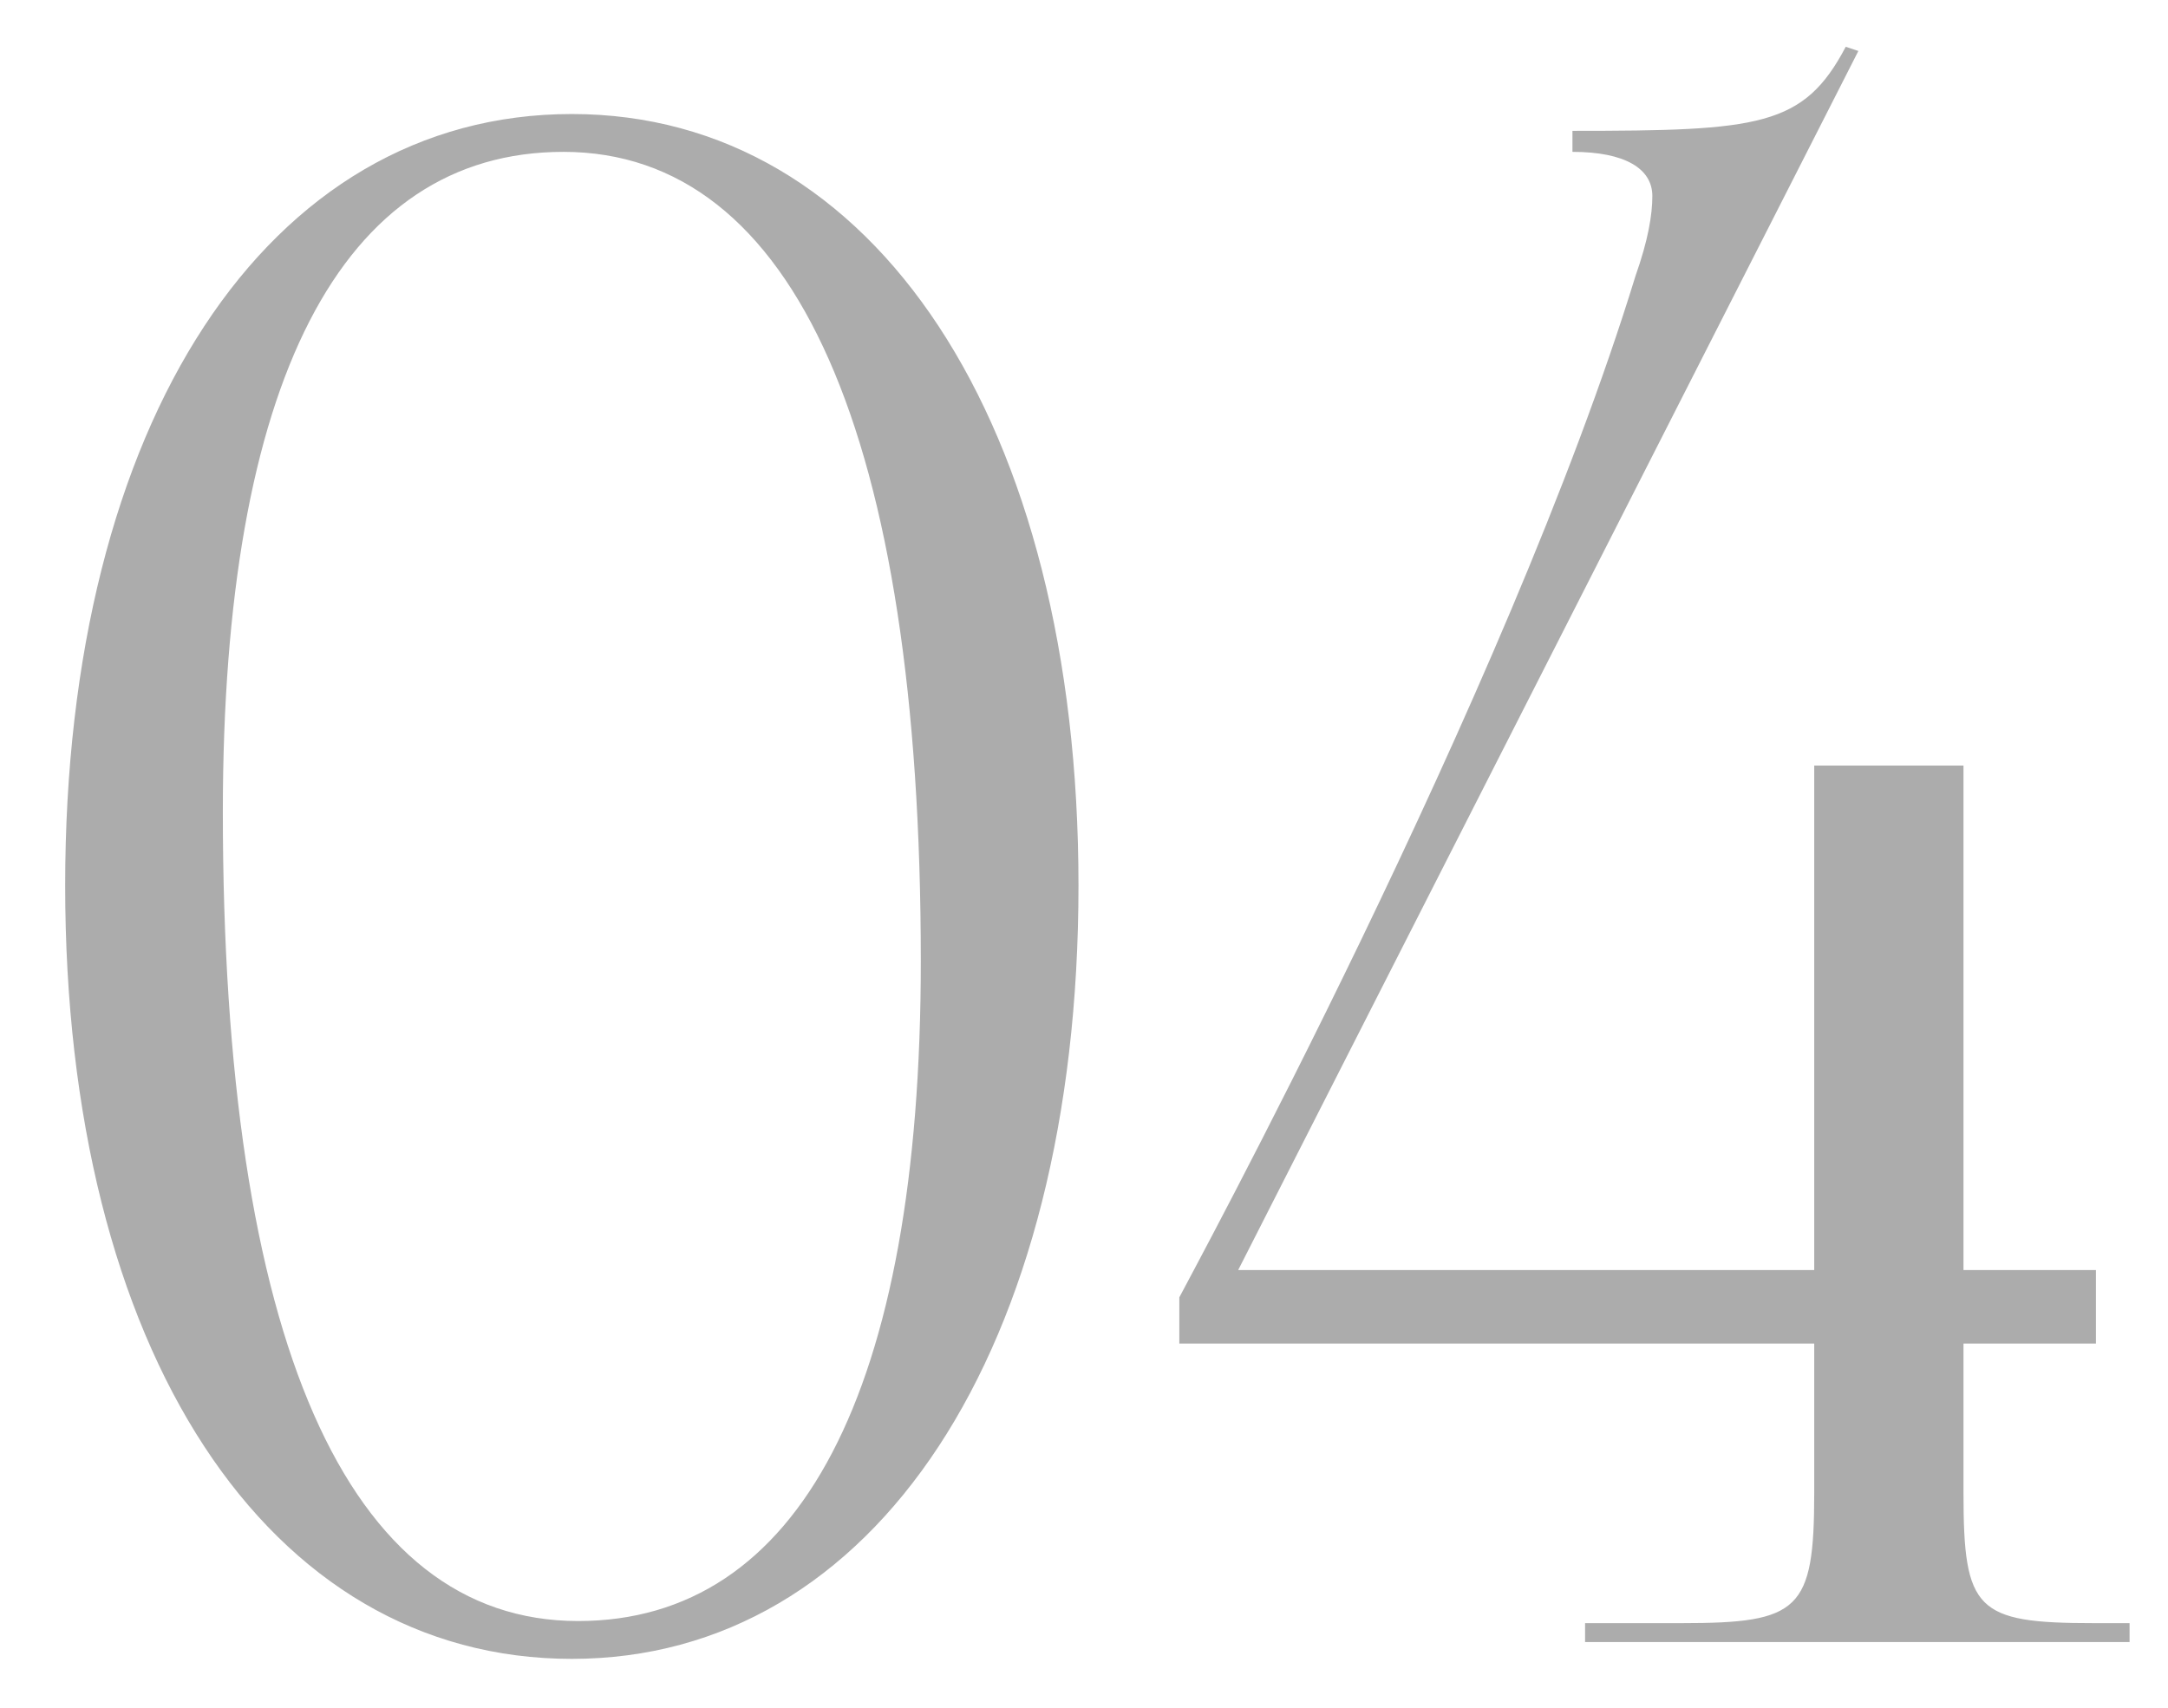
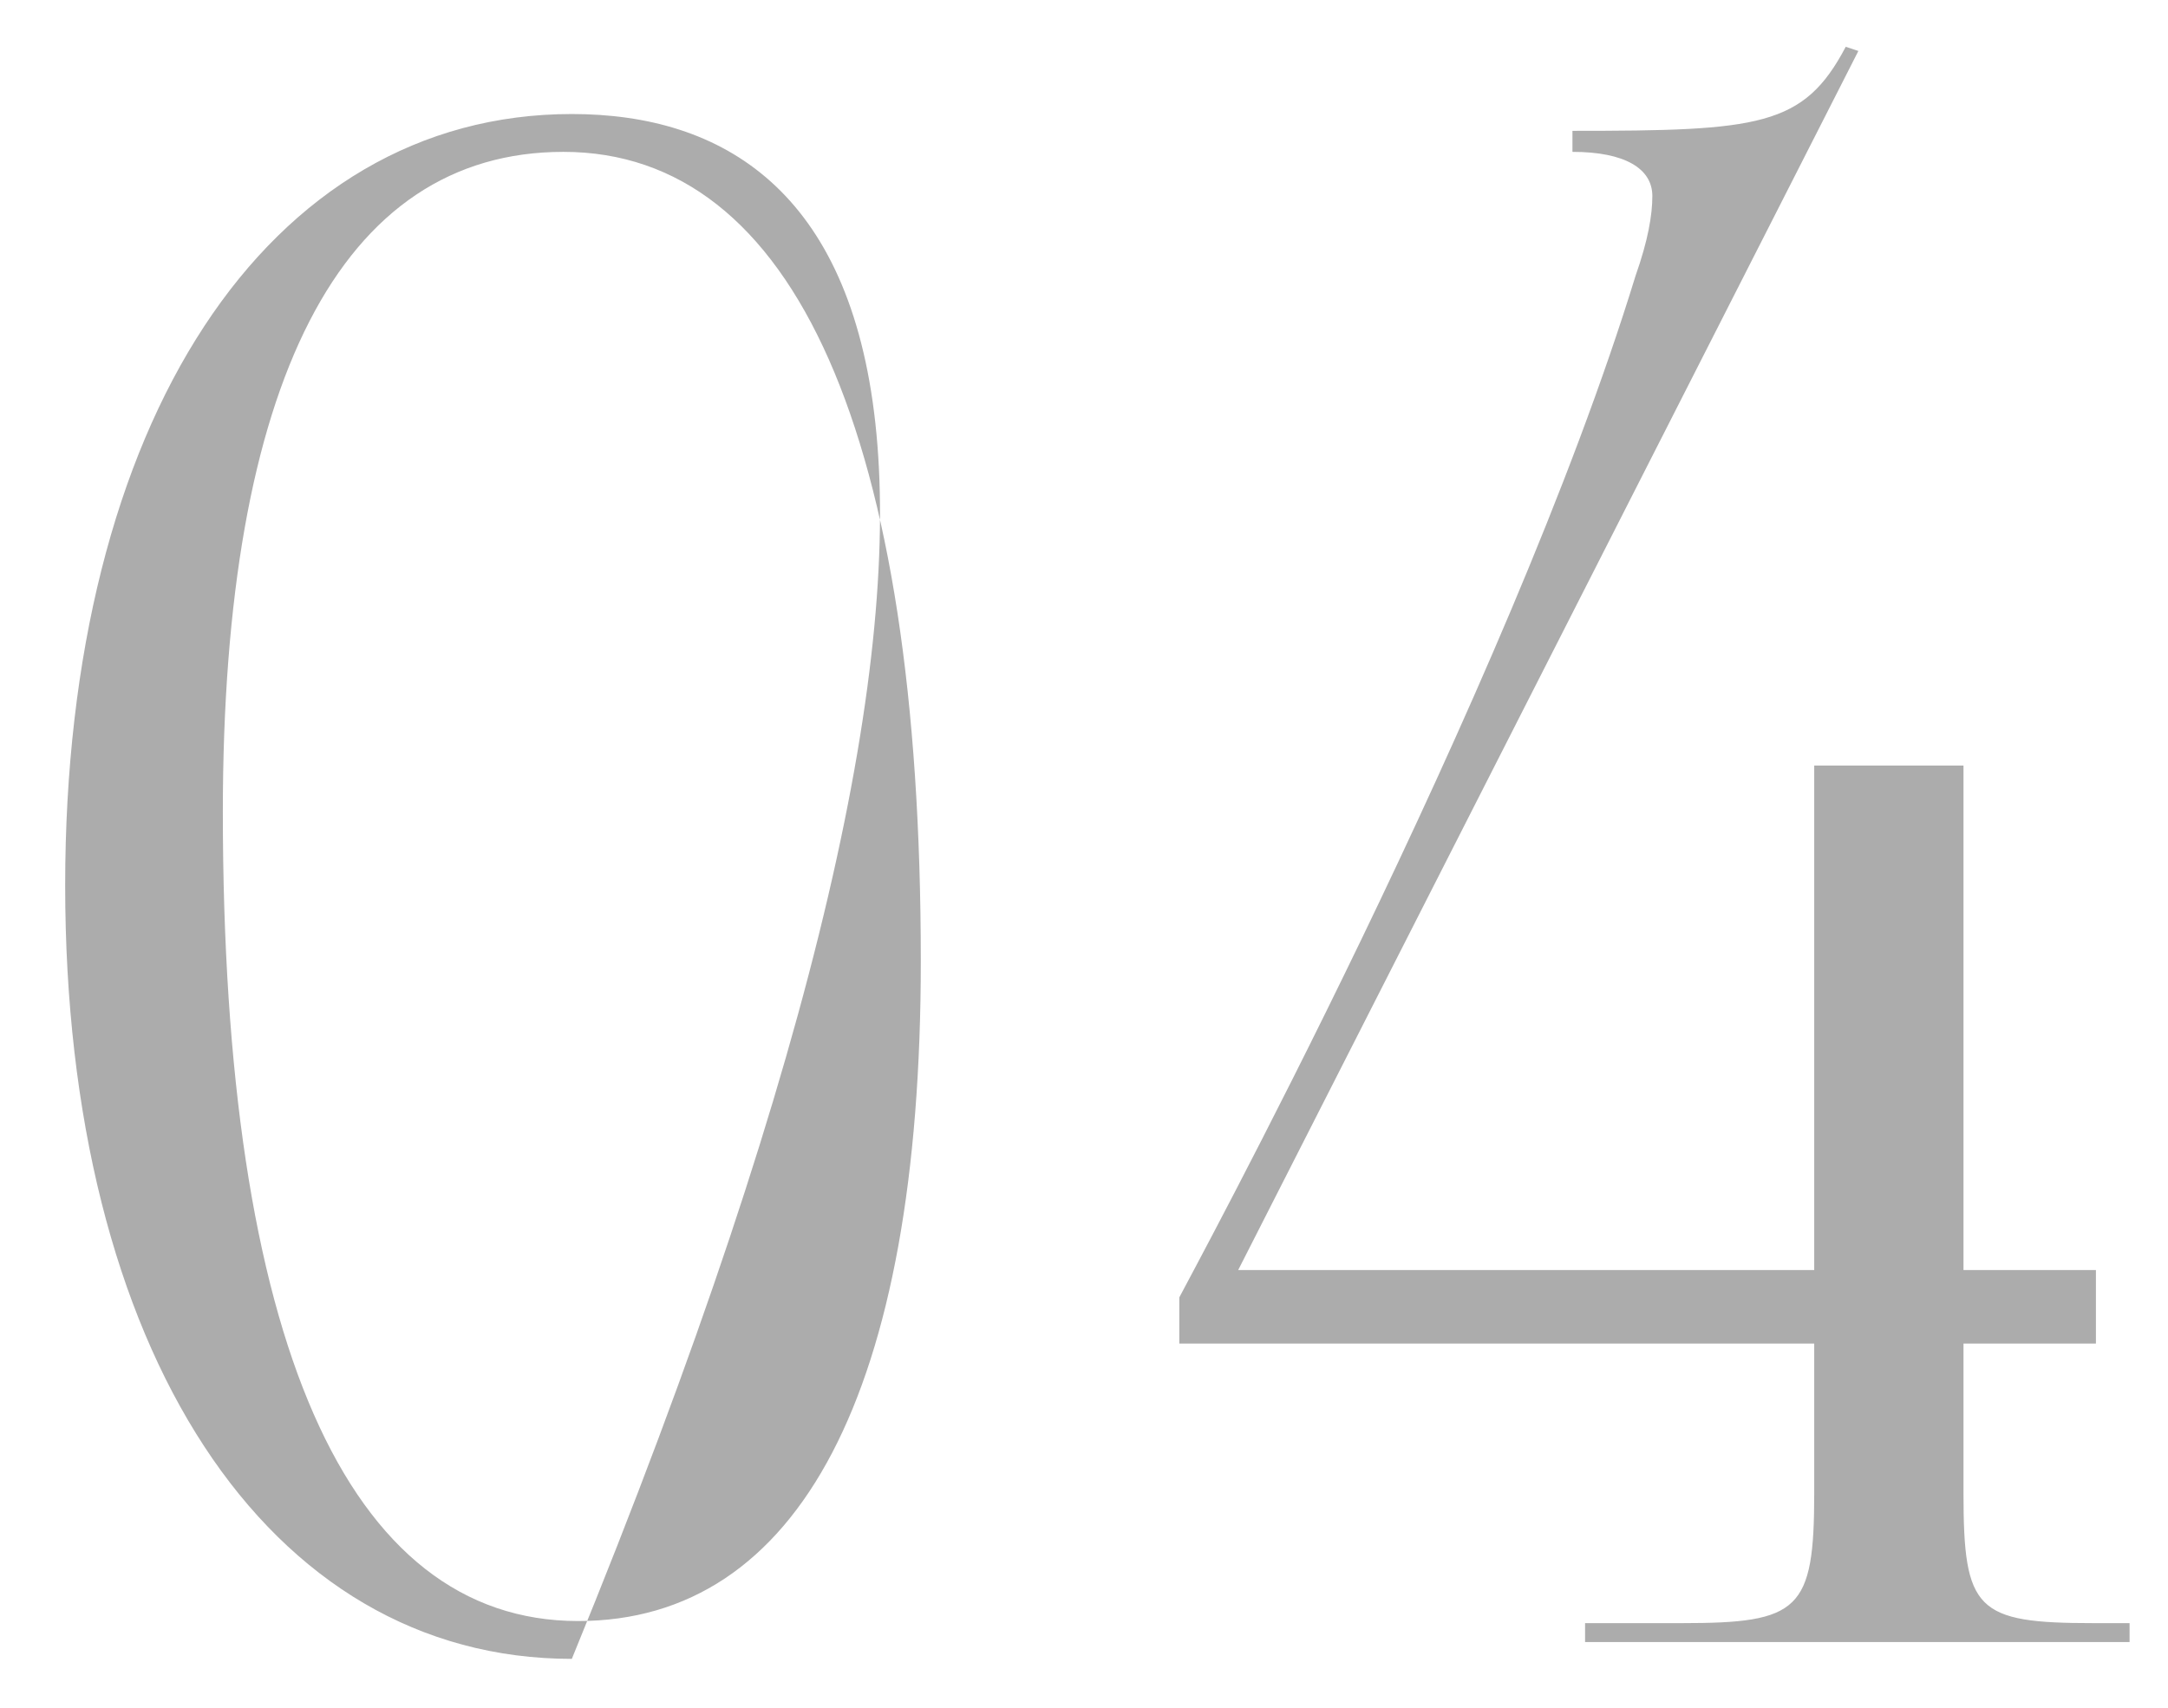
<svg xmlns="http://www.w3.org/2000/svg" width="33" height="26" viewBox="0 0 33 26" fill="none">
-   <path d="M8.576 2.312C12.096 2.312 14.016 6.632 14.016 14.632C14.016 21.192 12.16 24.68 8.8 24.68C5.28 24.68 3.392 20.392 3.392 12.36C3.392 5.832 5.184 2.312 8.576 2.312ZM8.704 1.736C4.064 1.736 0.992 6.44 0.992 13.48C0.992 20.552 4.064 25.256 8.704 25.256C13.312 25.256 16.416 20.552 16.416 13.48C16.416 6.44 13.312 1.736 8.704 1.736ZM18.847 19.336L28.287 0.776L28.095 0.712C27.455 1.928 26.783 1.992 23.935 1.992V2.312C24.735 2.312 25.151 2.568 25.151 2.984C25.151 3.272 25.087 3.656 24.895 4.2C22.943 10.568 18.047 19.56 17.951 19.752V20.456H27.615V22.728C27.615 24.52 27.391 24.712 25.599 24.712H24.127V25H32.415V24.712H31.871C30.079 24.712 29.887 24.52 29.887 22.728V20.456H31.903V19.336H29.887V11.656H27.615V19.336H18.847Z" fill="#ACACAC" />
+   <path d="M8.576 2.312C12.096 2.312 14.016 6.632 14.016 14.632C14.016 21.192 12.16 24.68 8.8 24.68C5.28 24.68 3.392 20.392 3.392 12.36C3.392 5.832 5.184 2.312 8.576 2.312ZM8.704 1.736C4.064 1.736 0.992 6.44 0.992 13.48C0.992 20.552 4.064 25.256 8.704 25.256C16.416 6.44 13.312 1.736 8.704 1.736ZM18.847 19.336L28.287 0.776L28.095 0.712C27.455 1.928 26.783 1.992 23.935 1.992V2.312C24.735 2.312 25.151 2.568 25.151 2.984C25.151 3.272 25.087 3.656 24.895 4.2C22.943 10.568 18.047 19.56 17.951 19.752V20.456H27.615V22.728C27.615 24.52 27.391 24.712 25.599 24.712H24.127V25H32.415V24.712H31.871C30.079 24.712 29.887 24.52 29.887 22.728V20.456H31.903V19.336H29.887V11.656H27.615V19.336H18.847Z" fill="#ACACAC" />
</svg>